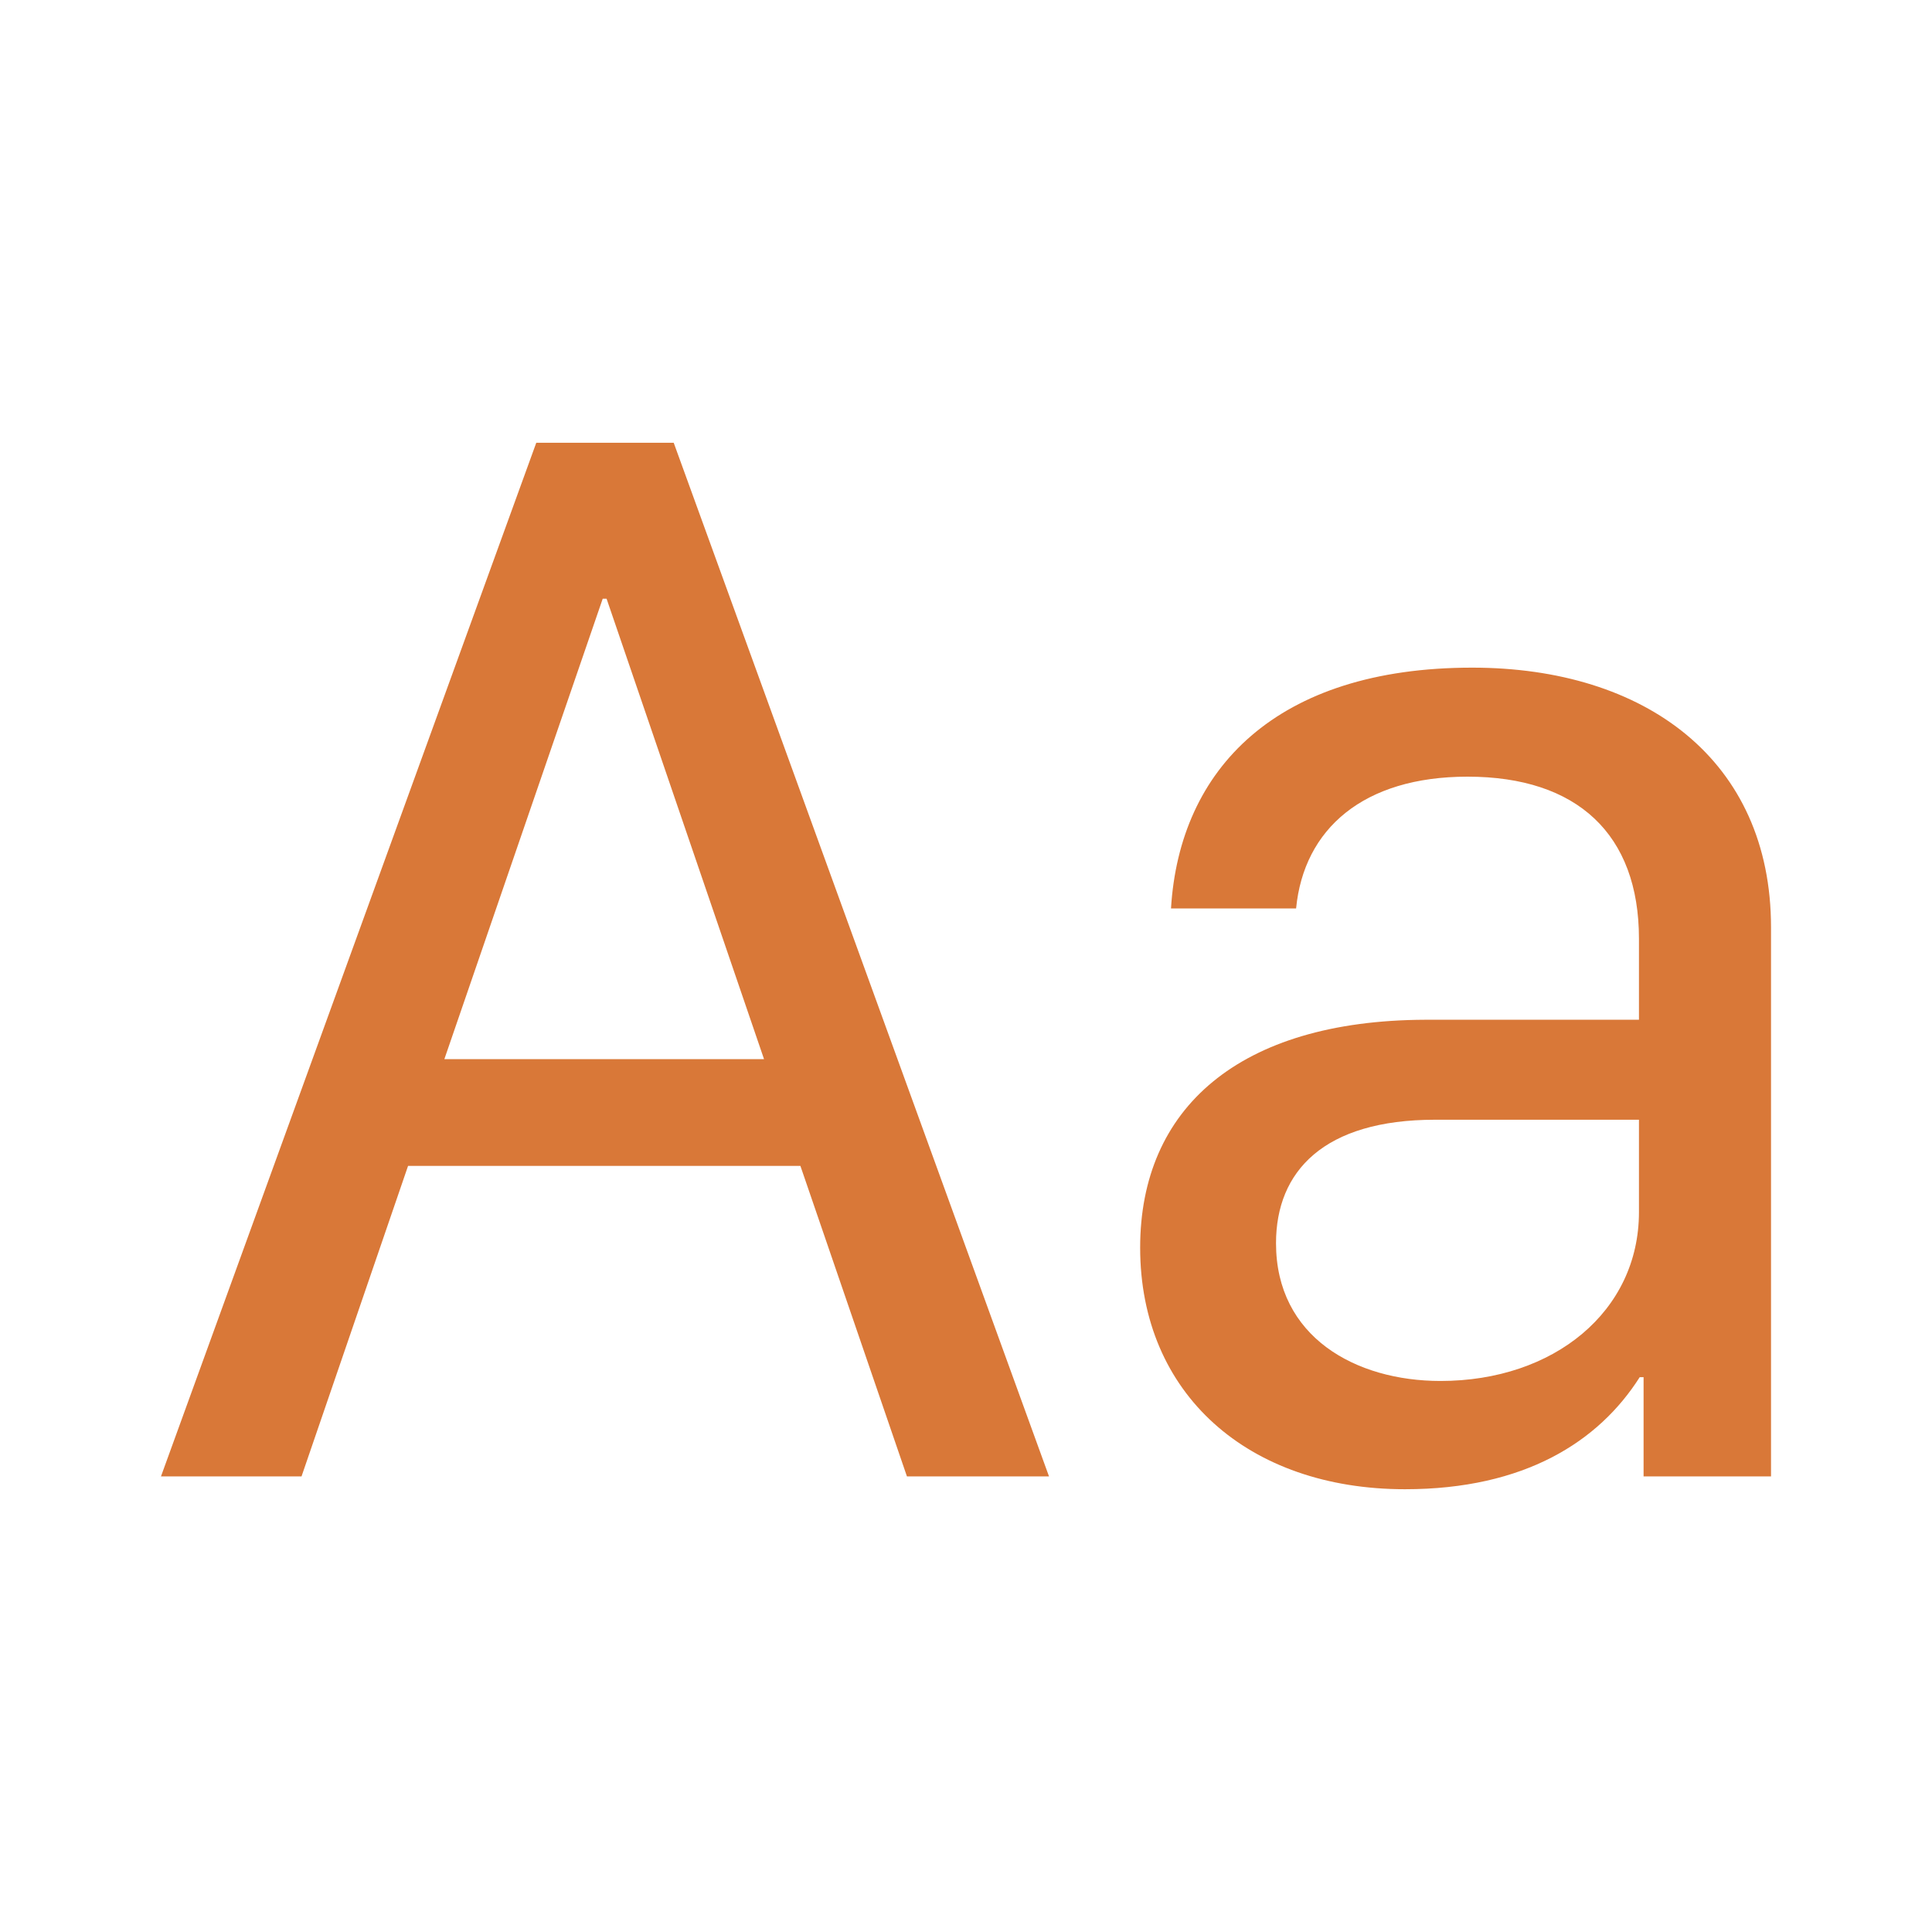
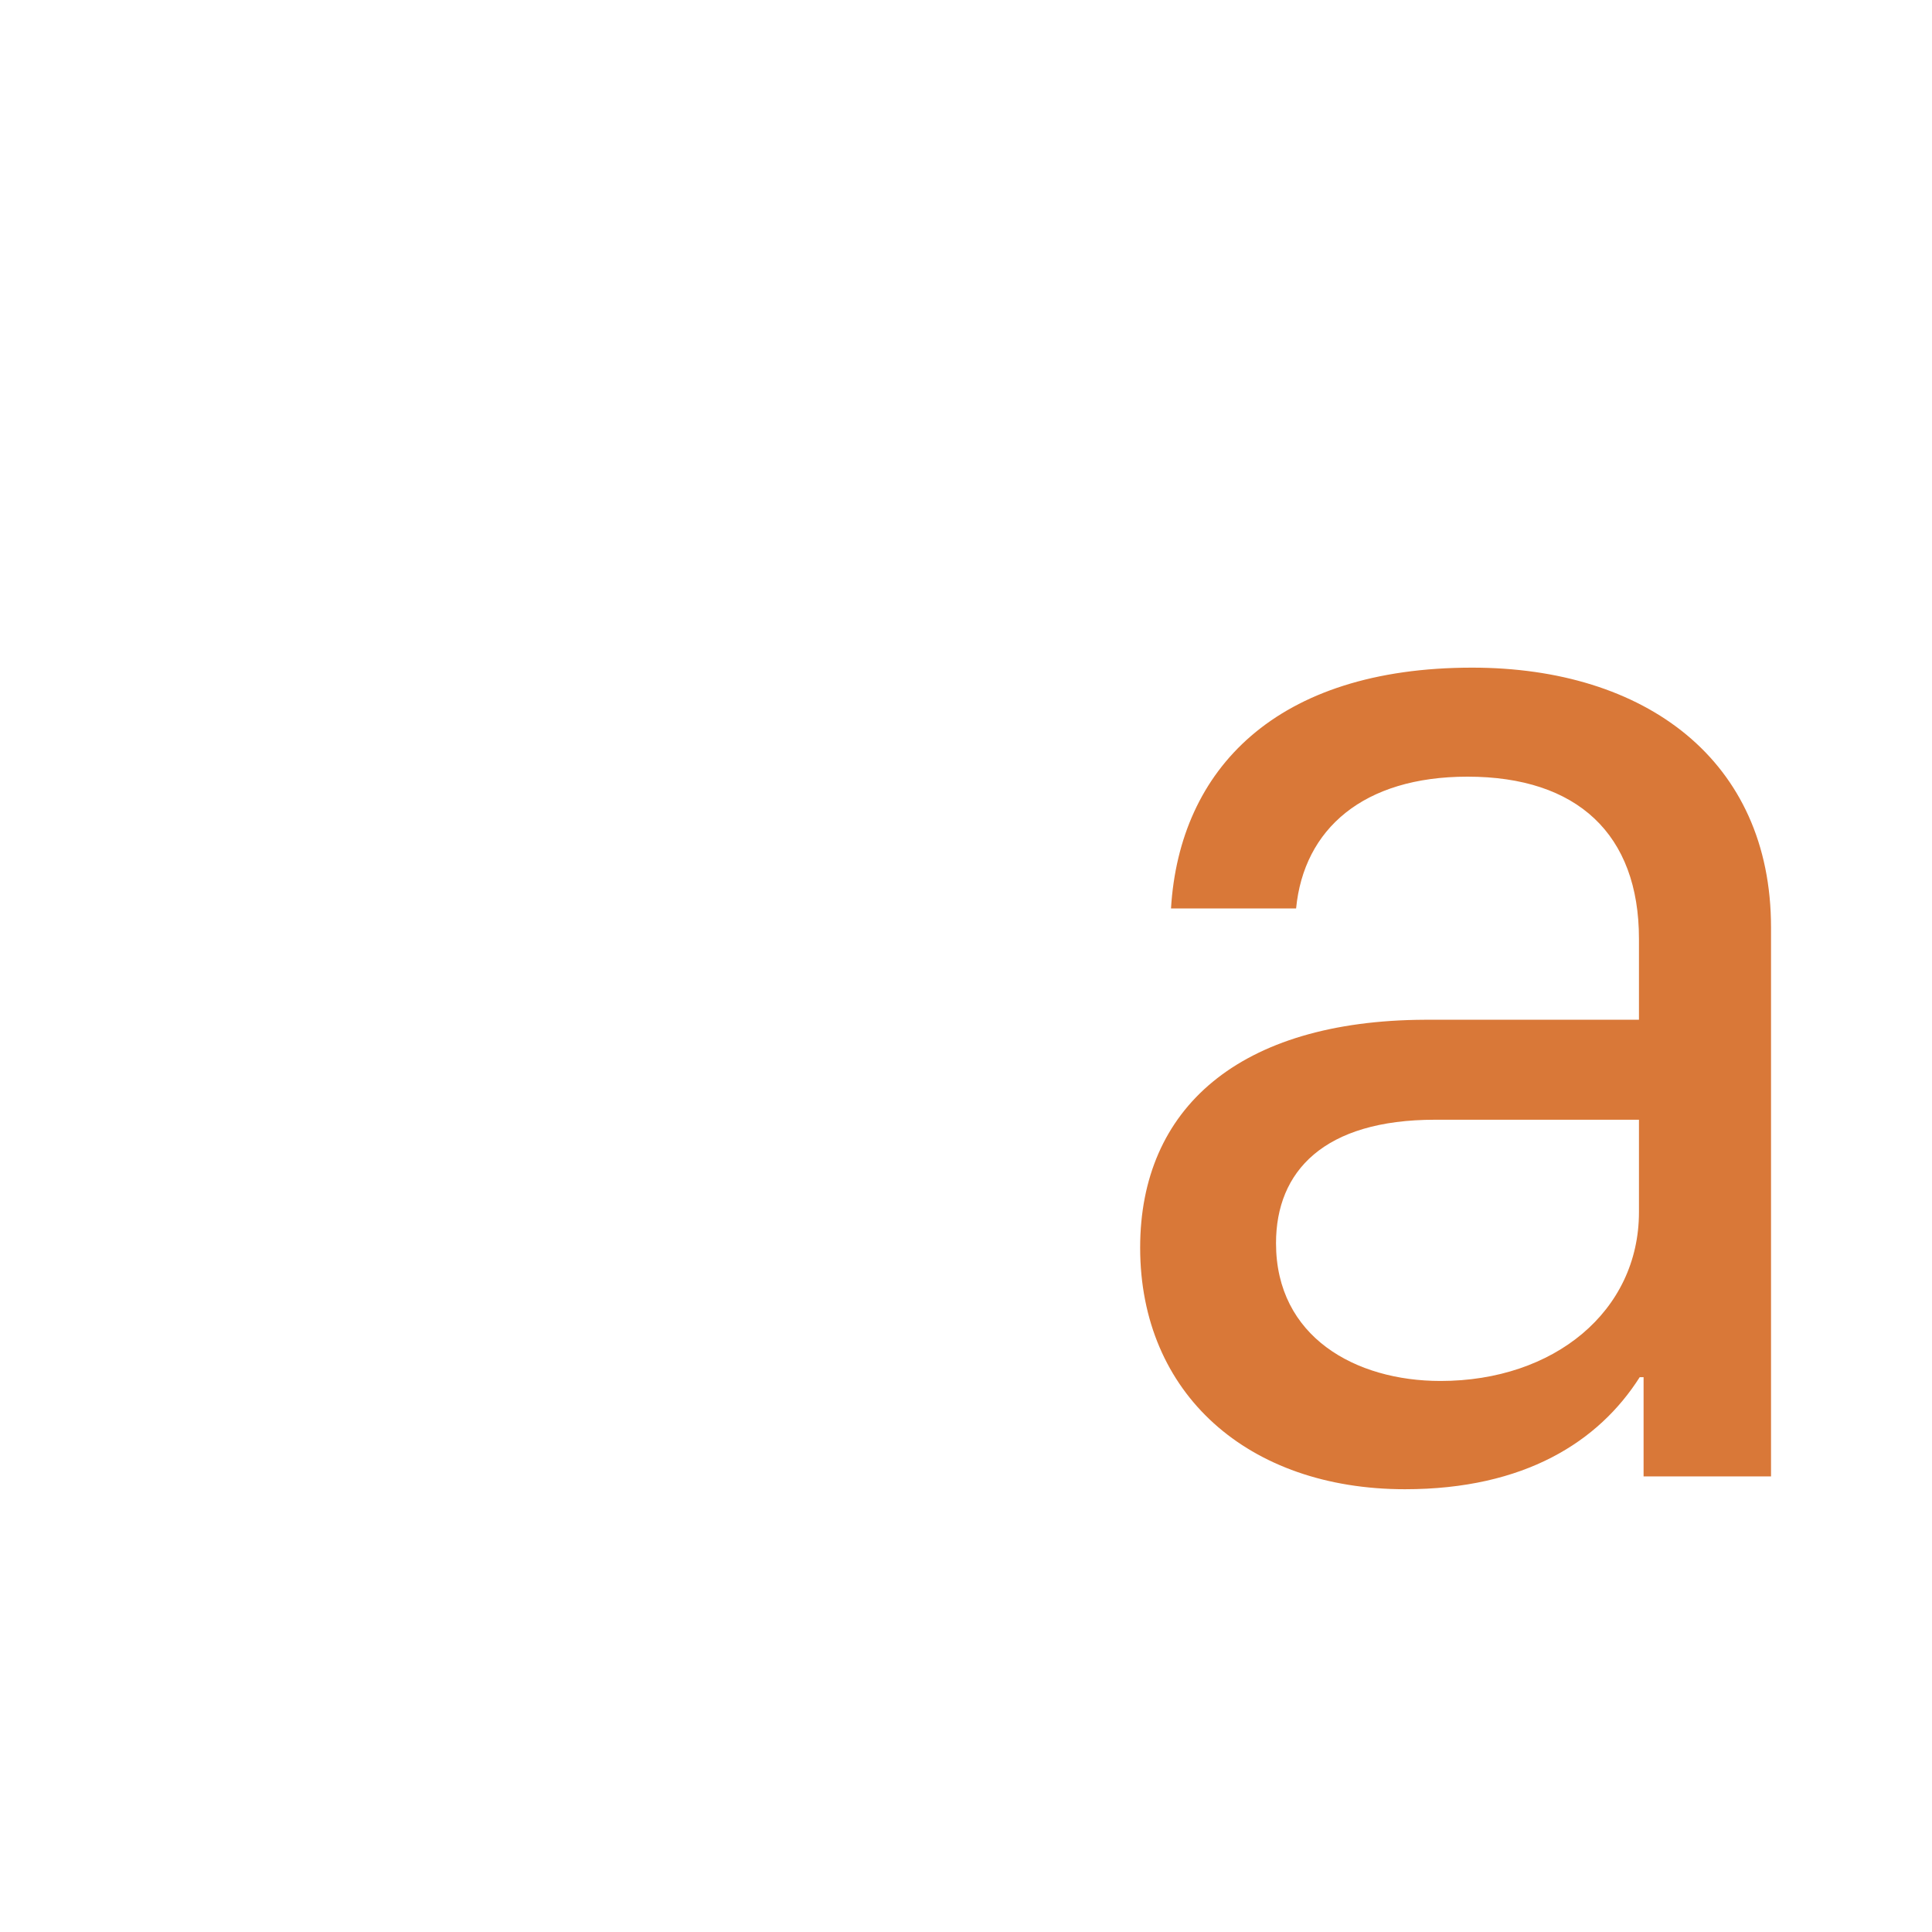
<svg xmlns="http://www.w3.org/2000/svg" width="28" height="28" viewBox="0 0 28 28" fill="none">
-   <path d="M4.37 21.397L5.914 16.897H11.6L13.144 21.397H15.203L9.764 6.417H7.772L2.333 21.397H4.37ZM8.791 8.677L11.073 15.35H6.44L8.735 8.677H8.791Z" fill="#D97838" />
  <path d="M23.764 19.959H23.82V21.397H25.667V13.44C25.667 11.015 23.843 9.676 21.336 9.676C18.493 9.676 17.094 11.147 16.971 13.166H18.784C18.896 12.014 19.758 11.256 21.269 11.256C22.858 11.256 23.753 12.09 23.753 13.605V14.779H20.653C17.956 14.79 16.524 16.063 16.524 18.082C16.524 20.201 18.09 21.583 20.362 21.583C22.097 21.583 23.171 20.892 23.764 19.959ZM20.877 20.014C19.646 20.014 18.493 19.377 18.493 18.017C18.493 16.974 19.187 16.228 20.799 16.228H23.753V17.567C23.753 19.004 22.522 20.014 20.877 20.014Z" fill="#D97838" />
</svg>